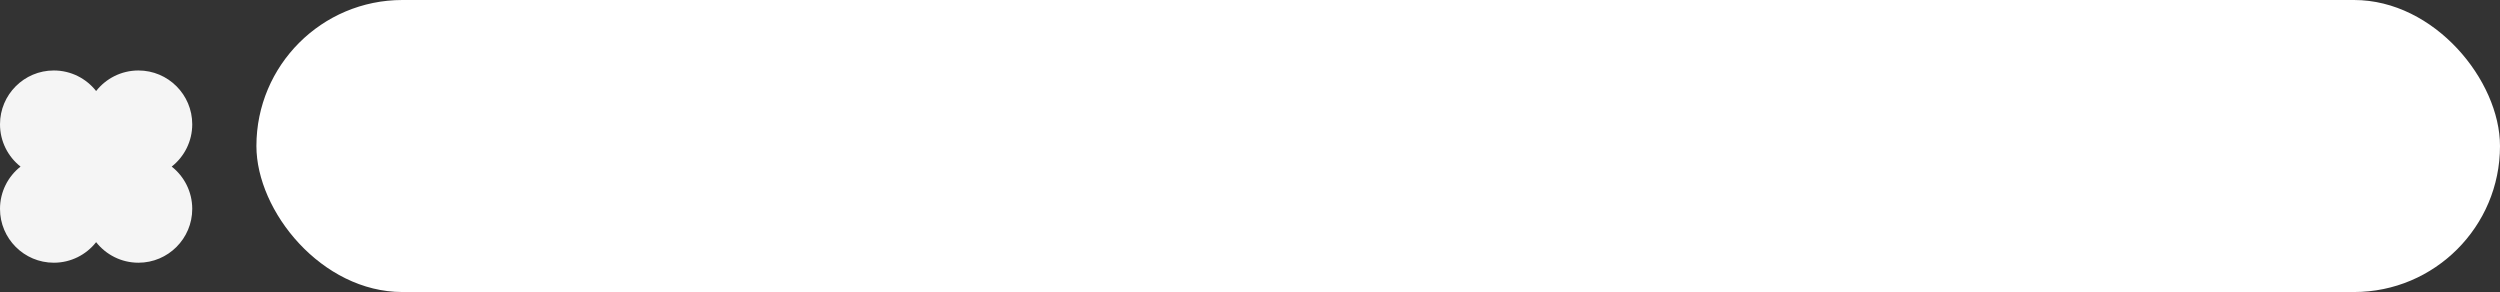
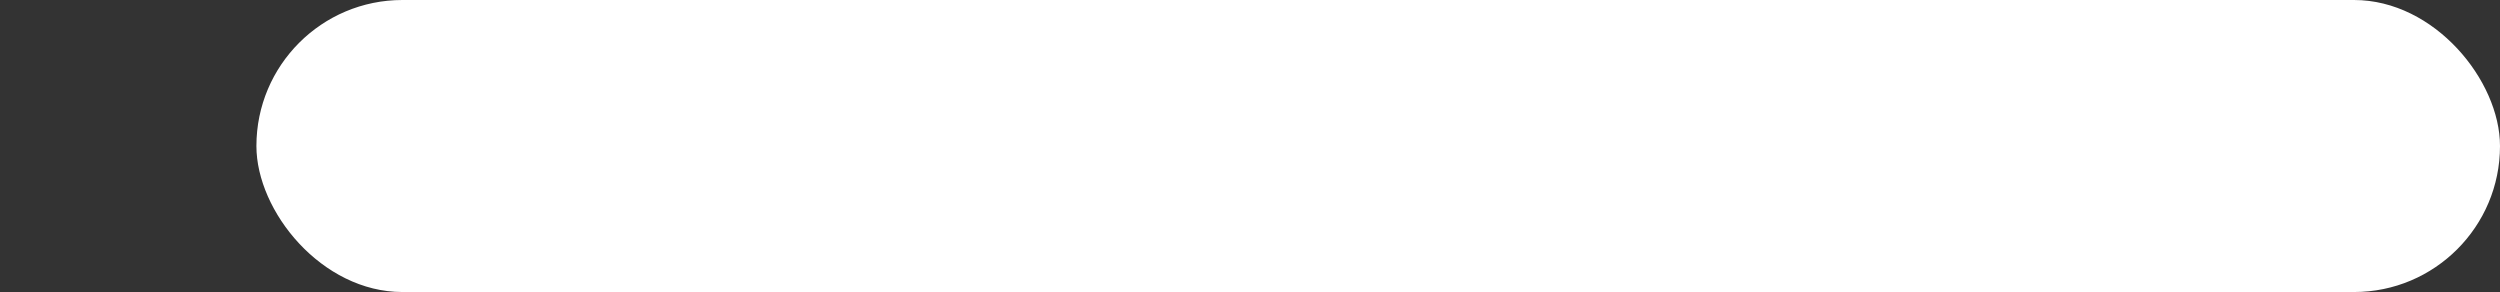
<svg xmlns="http://www.w3.org/2000/svg" width="351" height="41" viewBox="0 0 351 41" fill="none">
  <rect x="0" y="0" width="351" height="41" fill="#333333" stroke="none" />
  <g clip-path="url(#clip0_59_497)">
    <g clip-path="url(#clip1_59_497)">
      <path fill-rule="evenodd" clip-rule="evenodd" d="M2.885 23.39C1.128 22.006 0 19.86 0 17.451C0 13.278 3.383 9.895 7.556 9.895C9.966 9.895 12.112 11.023 13.496 12.78C14.879 11.023 17.026 9.895 19.436 9.895C23.609 9.895 26.991 13.278 26.991 17.451C26.991 19.86 25.864 22.006 24.107 23.39C25.864 24.773 26.991 26.919 26.991 29.329C26.991 33.502 23.609 36.885 19.436 36.885C17.026 36.885 14.879 35.756 13.496 33.999C12.112 35.757 9.966 36.885 7.556 36.885C3.383 36.885 0 33.502 0 29.329C0 26.92 1.128 24.773 2.885 23.39Z" fill="#F5F5F5" />
    </g>
  </g>
  <rect x="36" width="315" height="41" rx="20.5" fill="white" />
  <defs>
    <clipPath id="clip0_59_497">
-       <rect width="27.59" height="28.78" fill="white" transform="translate(0 9)" />
-     </clipPath>
+       </clipPath>
    <clipPath id="clip1_59_497">
-       <rect width="27.59" height="28.78" fill="white" transform="translate(0 9)" />
-     </clipPath>
+       </clipPath>
  </defs>
</svg>